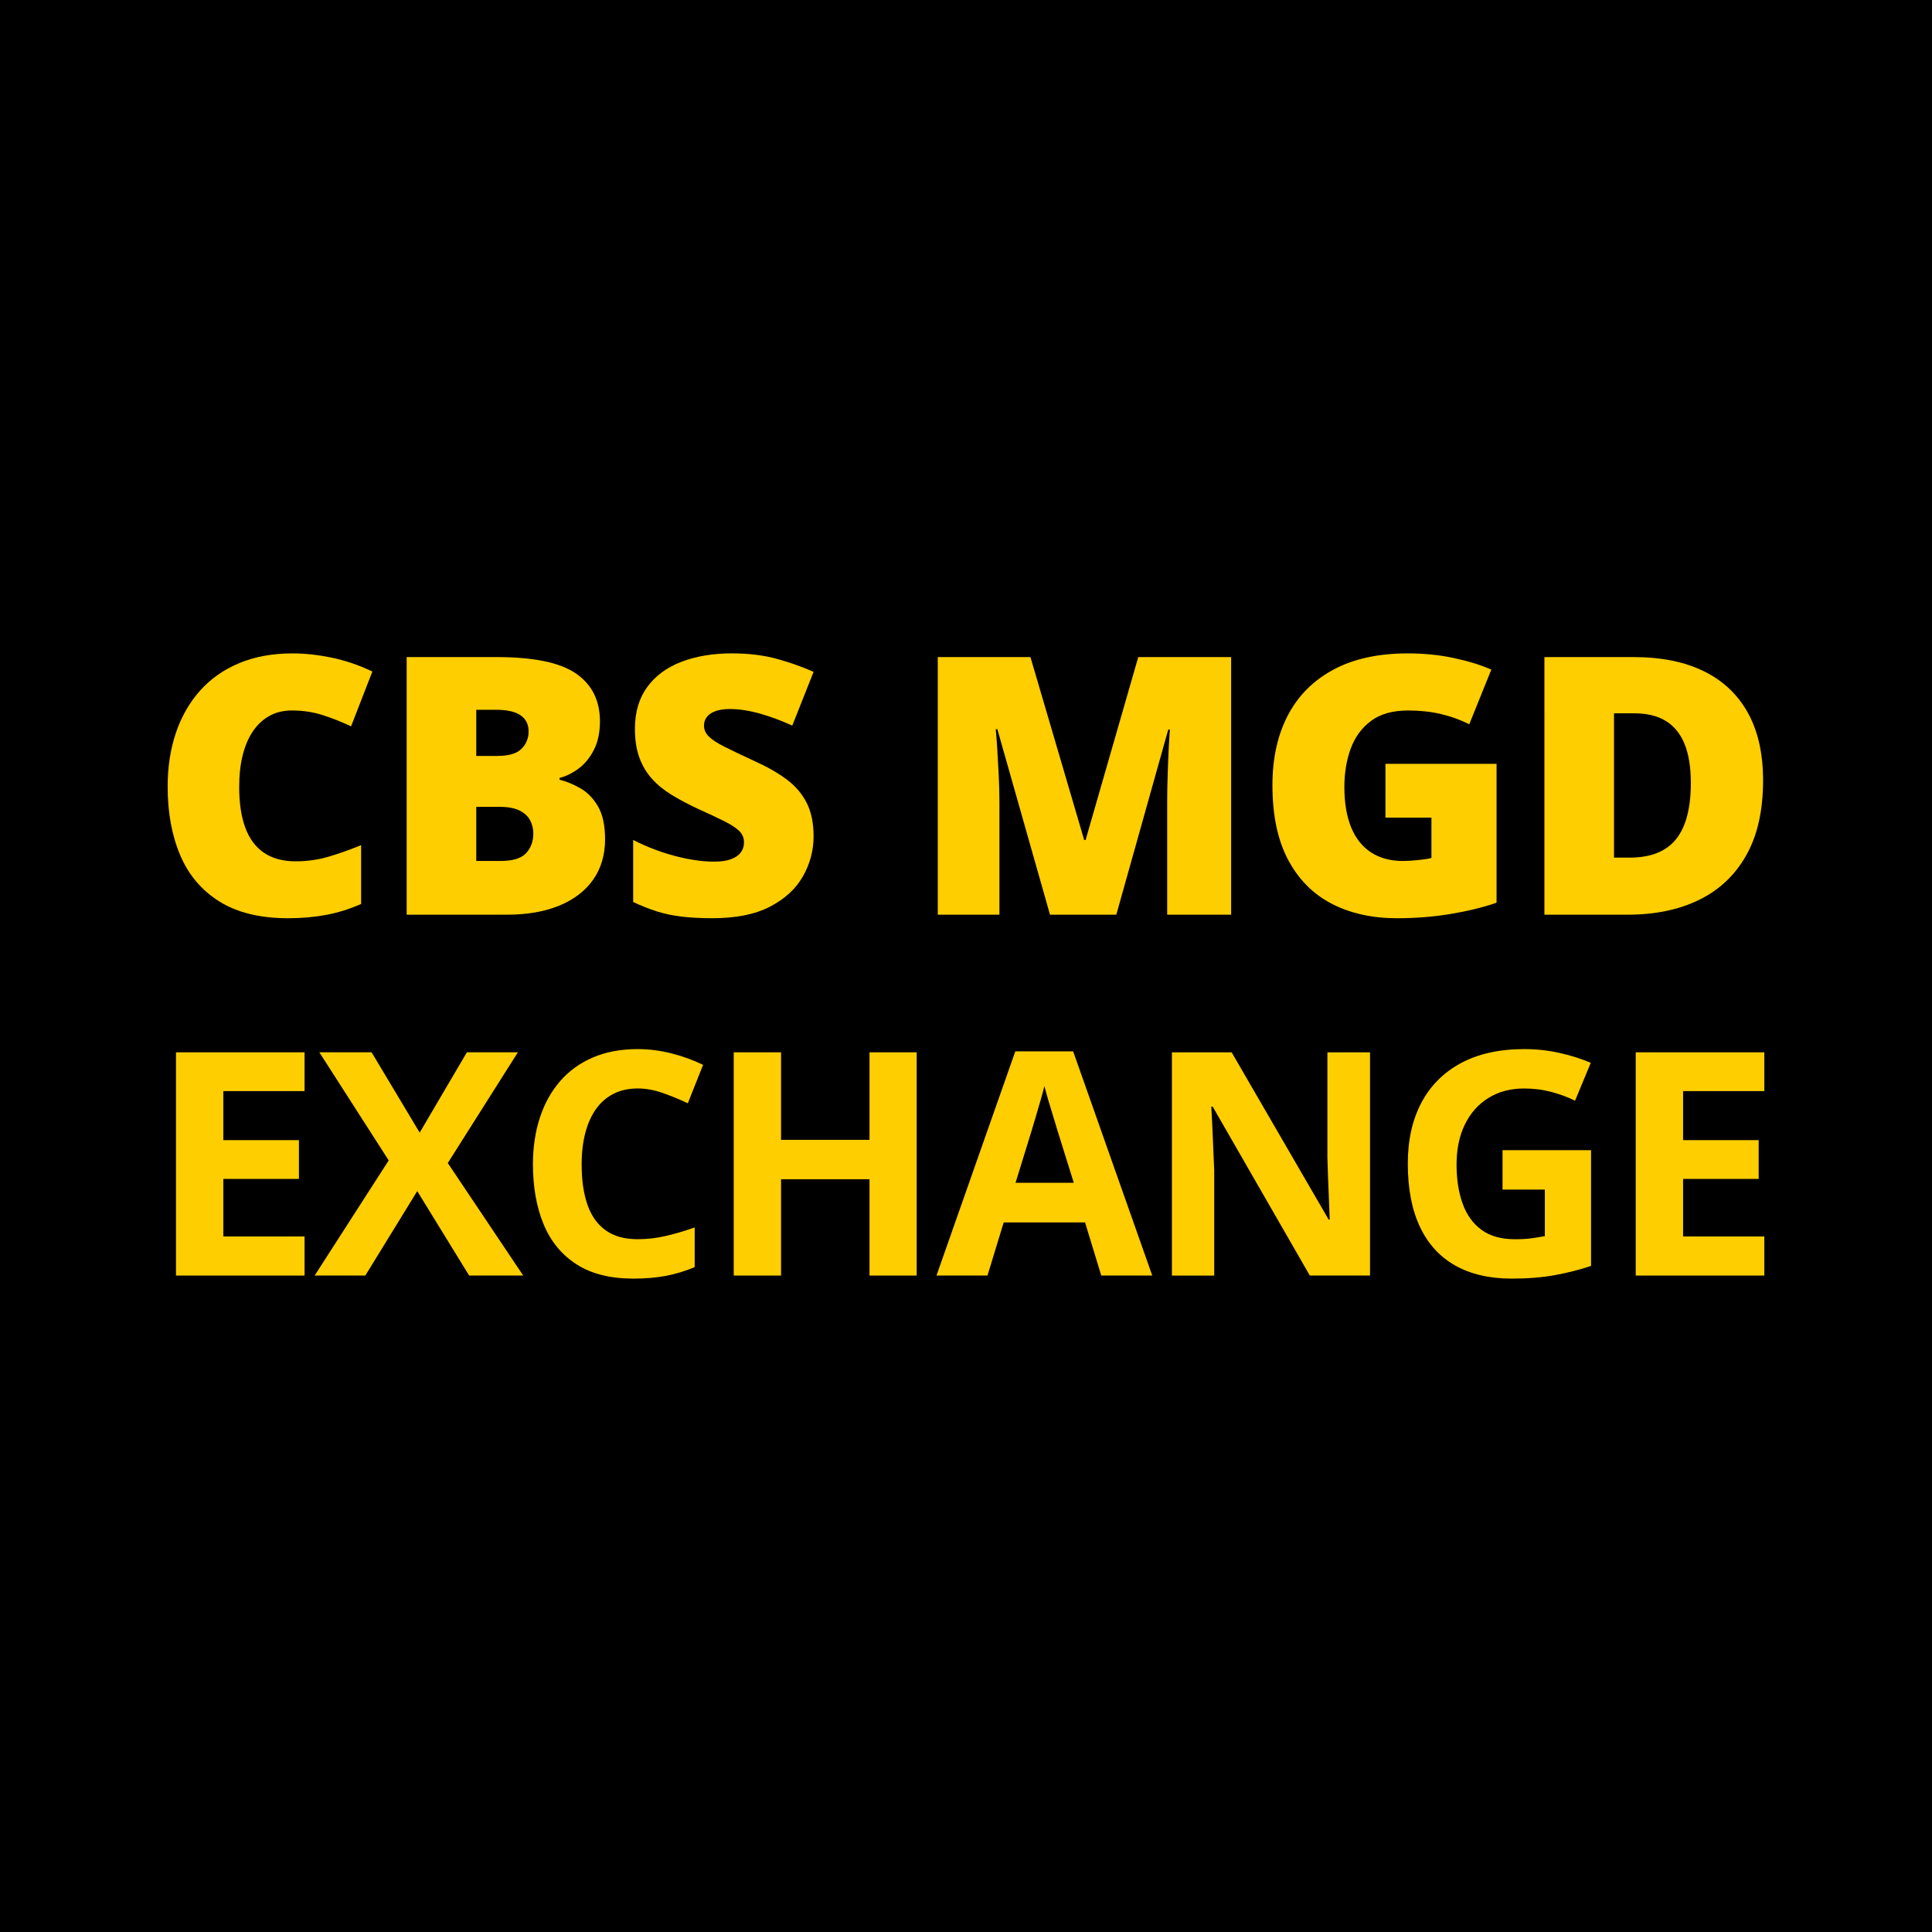
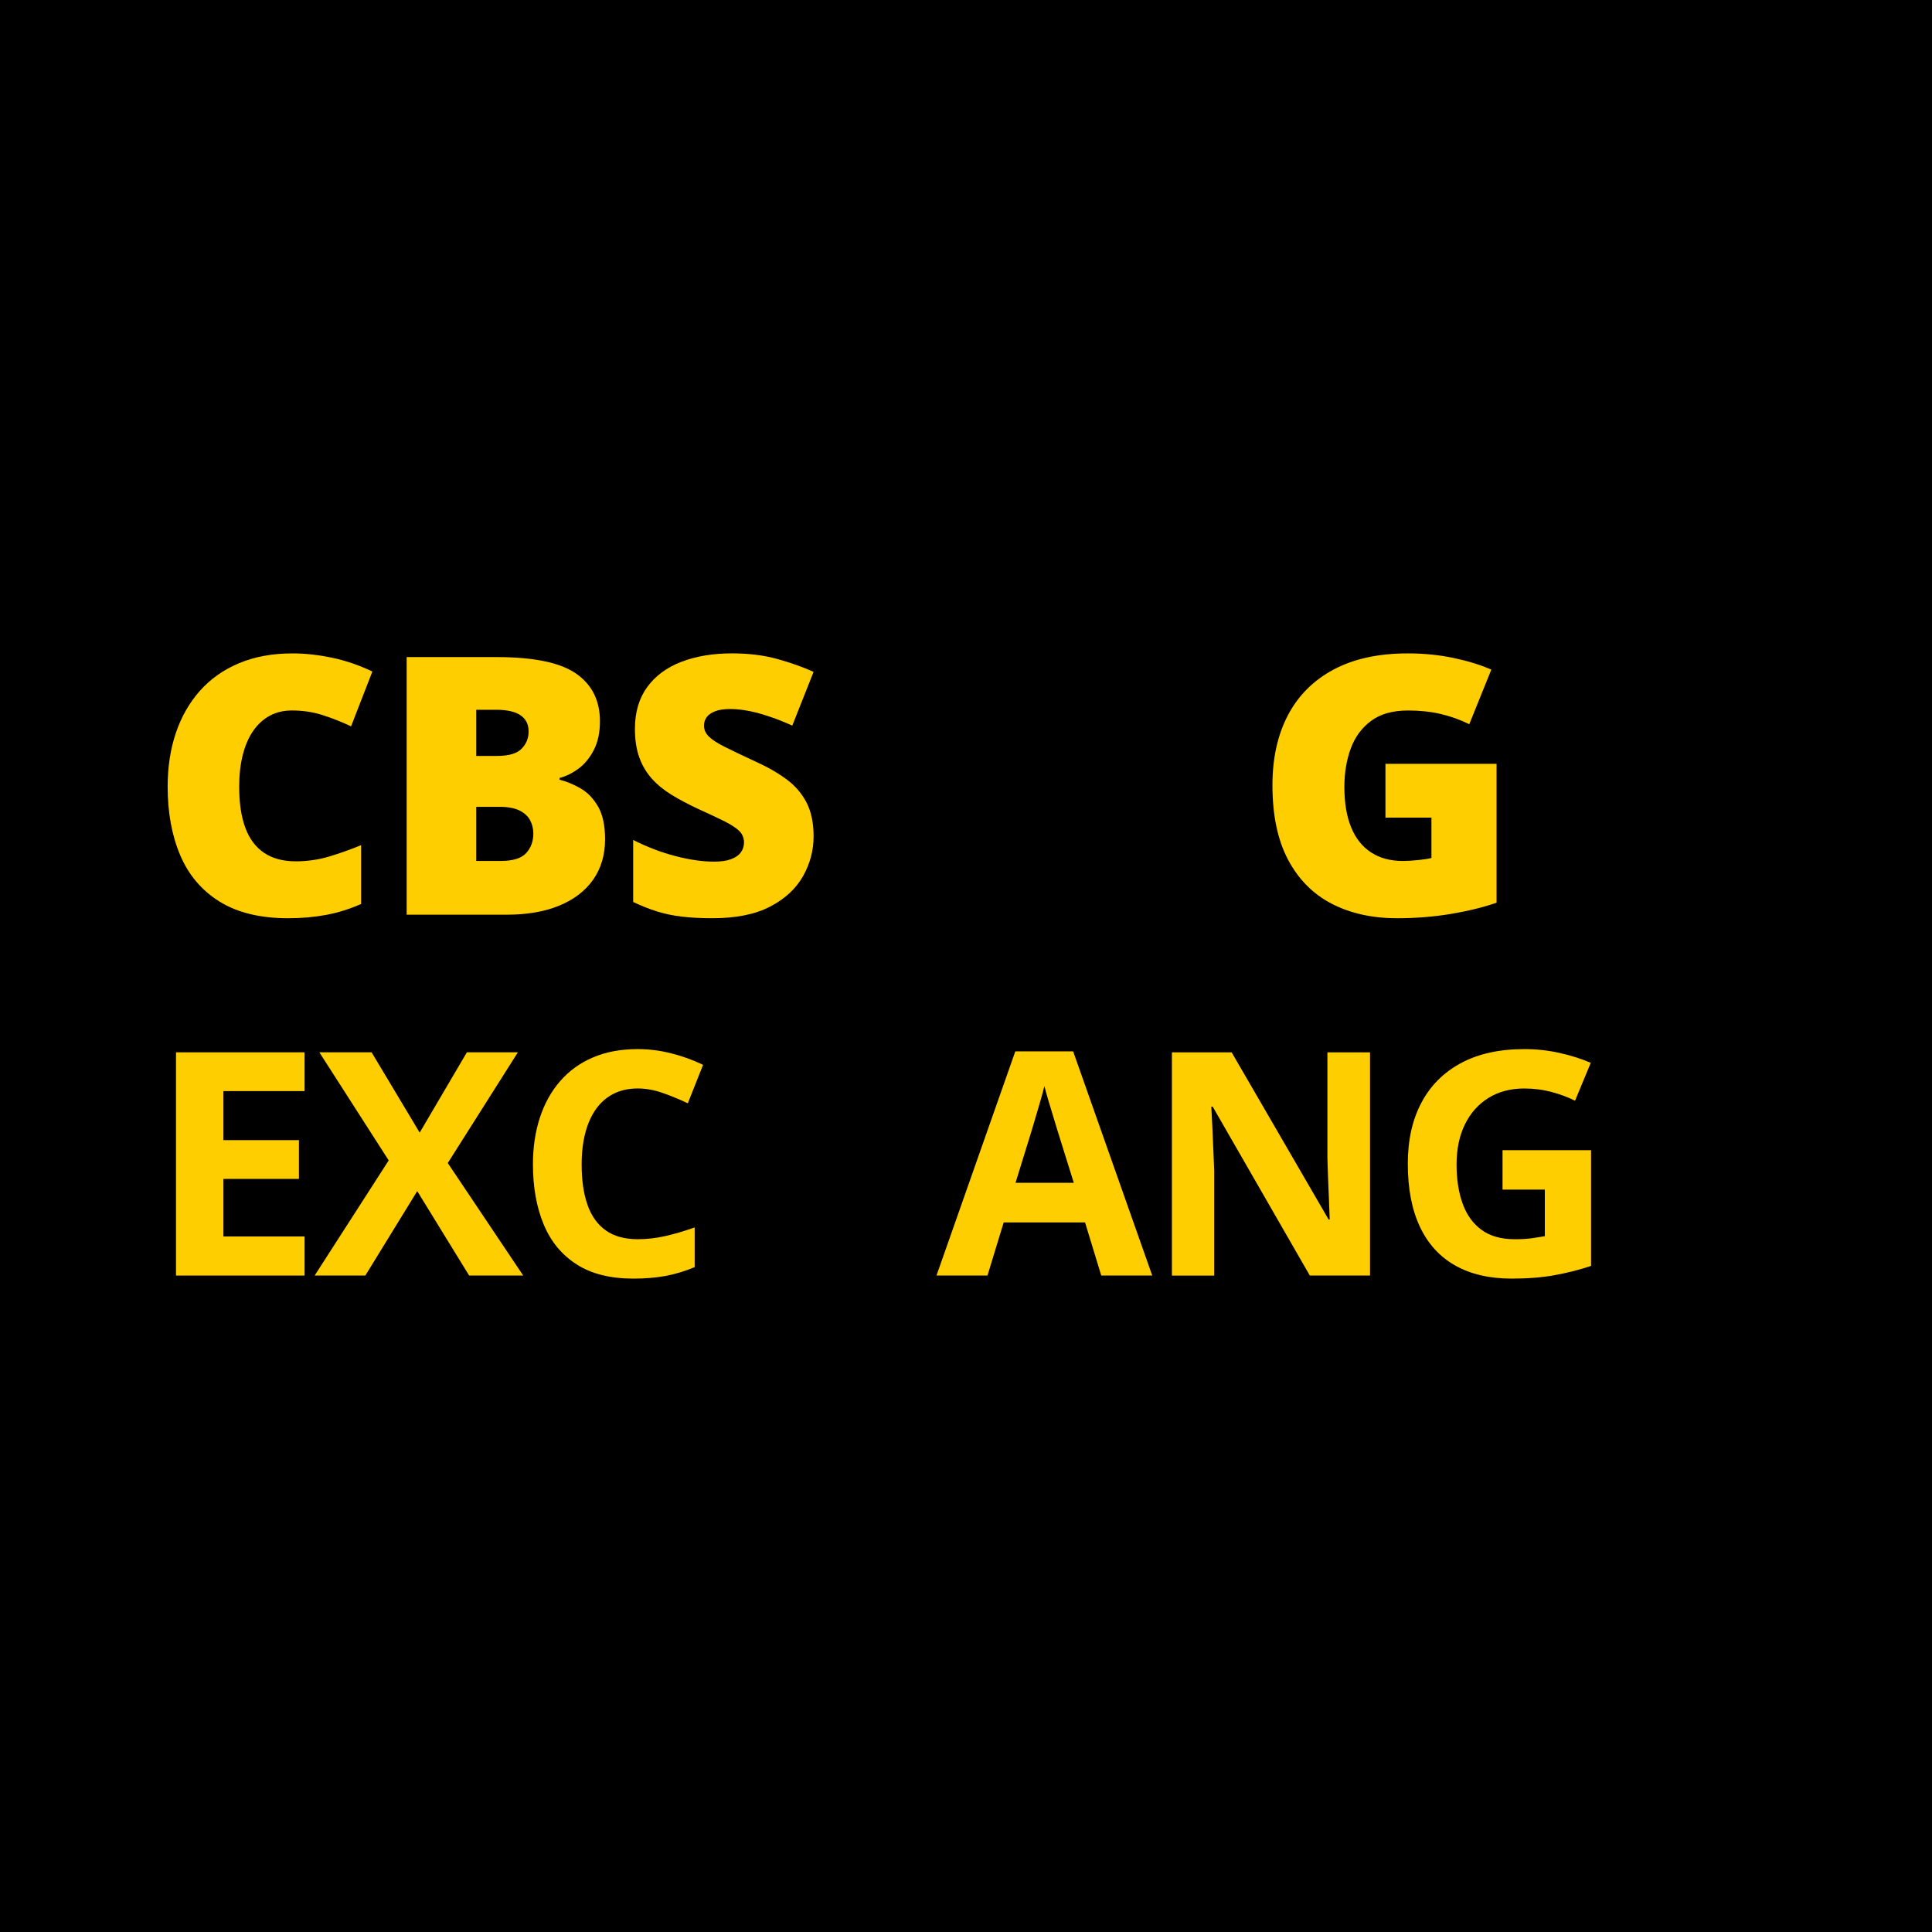
<svg xmlns="http://www.w3.org/2000/svg" version="1.1" id="Layer_1" x="0px" y="0px" width="85.039px" height="85.039px" viewBox="0 0 85.039 85.039" enable-background="new 0 0 85.039 85.039" xml:space="preserve">
  <g id="Layer_2">
</g>
  <g id="Layer_2_1_">
</g>
  <rect width="85.039" height="85.039" />
  <g>
    <path fill="#FFCE00" d="M12.848,31.272c-0.362,0-0.686,0.077-0.97,0.229s-0.527,0.374-0.729,0.663   c-0.202,0.29-0.356,0.643-0.462,1.059c-0.106,0.417-0.159,0.888-0.159,1.416c0,0.713,0.091,1.313,0.271,1.799   c0.181,0.486,0.456,0.853,0.826,1.102c0.369,0.248,0.834,0.372,1.393,0.372c0.506,0,0.993-0.07,1.462-0.209   c0.468-0.14,0.939-0.308,1.415-0.504v2.59c-0.502,0.222-1.015,0.383-1.539,0.481c-0.525,0.098-1.082,0.147-1.672,0.147   c-1.23,0-2.237-0.245-3.021-0.733c-0.783-0.489-1.36-1.167-1.729-2.036c-0.37-0.869-0.555-1.877-0.555-3.025   c0-0.858,0.12-1.644,0.36-2.357c0.24-0.714,0.594-1.333,1.059-1.858c0.466-0.524,1.041-0.931,1.726-1.217   c0.686-0.287,1.47-0.431,2.354-0.431c0.548,0,1.125,0.063,1.733,0.19c0.607,0.127,1.2,0.33,1.779,0.609l-0.938,2.412   c-0.413-0.196-0.832-0.362-1.256-0.497C13.773,31.339,13.323,31.272,12.848,31.272z" />
    <path fill="#FFCE00" d="M17.899,28.922h3.956c1.639,0,2.808,0.243,3.505,0.729c0.698,0.486,1.047,1.184,1.047,2.094   c0,0.497-0.089,0.918-0.268,1.264c-0.178,0.347-0.402,0.621-0.674,0.822s-0.55,0.339-0.834,0.411v0.078   c0.31,0.078,0.619,0.206,0.927,0.384s0.563,0.445,0.768,0.799c0.204,0.354,0.307,0.834,0.307,1.439   c0,0.688-0.175,1.279-0.523,1.776c-0.35,0.497-0.847,0.878-1.493,1.144s-1.414,0.399-2.304,0.399h-4.413V28.922z M20.963,33.273   h0.923c0.507,0,0.863-0.104,1.07-0.314s0.311-0.464,0.311-0.764c0-0.311-0.118-0.547-0.353-0.71   c-0.235-0.163-0.599-0.244-1.09-0.244h-0.861V33.273z M20.963,35.515v2.381h1.078c0.532,0,0.905-0.115,1.117-0.345   c0.212-0.23,0.317-0.519,0.317-0.865c0-0.202-0.045-0.392-0.136-0.57c-0.09-0.178-0.244-0.323-0.461-0.435   c-0.218-0.111-0.518-0.167-0.899-0.167H20.963z" />
    <path fill="#FFCE00" d="M35.811,36.817c0,0.616-0.155,1.199-0.465,1.749c-0.311,0.551-0.793,0.997-1.447,1.338   c-0.653,0.341-1.498,0.512-2.532,0.512c-0.517,0-0.971-0.023-1.36-0.07c-0.391-0.047-0.754-0.123-1.09-0.229   c-0.337-0.106-0.686-0.244-1.047-0.415v-2.73c0.615,0.311,1.235,0.547,1.861,0.71c0.625,0.163,1.191,0.244,1.698,0.244   c0.305,0,0.555-0.036,0.748-0.108c0.194-0.073,0.338-0.172,0.431-0.299c0.093-0.126,0.14-0.272,0.14-0.438   c0-0.197-0.068-0.363-0.205-0.5c-0.138-0.137-0.355-0.28-0.655-0.431c-0.301-0.15-0.696-0.336-1.188-0.558   c-0.418-0.197-0.797-0.398-1.136-0.605c-0.339-0.207-0.628-0.443-0.869-0.71c-0.24-0.266-0.425-0.578-0.554-0.935   c-0.13-0.356-0.194-0.778-0.194-1.264c0-0.729,0.18-1.34,0.539-1.834s0.86-0.865,1.505-1.113c0.644-0.248,1.387-0.372,2.229-0.372   c0.739,0,1.405,0.083,1.997,0.248s1.123,0.354,1.594,0.566l-0.938,2.365c-0.486-0.222-0.964-0.399-1.435-0.531   s-0.907-0.198-1.311-0.198c-0.264,0-0.479,0.033-0.647,0.097c-0.169,0.064-0.293,0.151-0.373,0.26s-0.12,0.232-0.12,0.372   c0,0.176,0.068,0.333,0.206,0.473c0.137,0.14,0.367,0.291,0.69,0.454c0.322,0.163,0.764,0.374,1.322,0.632   c0.553,0.248,1.023,0.516,1.411,0.803s0.684,0.631,0.888,1.032C35.709,35.733,35.811,36.228,35.811,36.817z" />
-     <path fill="#FFCE00" d="M46.217,40.261l-2.318-8.167h-0.07c0.021,0.212,0.043,0.499,0.066,0.861   c0.023,0.362,0.045,0.752,0.065,1.171c0.021,0.418,0.031,0.822,0.031,1.21v4.925h-2.714V28.922h4.079l2.365,8.05h0.063l2.318-8.05   h4.088v11.339h-2.815V35.29c0-0.356,0.006-0.741,0.02-1.151c0.013-0.411,0.028-0.799,0.046-1.164   c0.019-0.365,0.035-0.653,0.051-0.865h-0.069l-2.288,8.151H46.217z" />
    <path fill="#FFCE00" d="M60.979,33.622h4.894v6.112c-0.584,0.202-1.254,0.366-2.009,0.493c-0.755,0.126-1.546,0.19-2.373,0.19   c-1.091,0-2.048-0.212-2.87-0.636c-0.821-0.424-1.463-1.069-1.923-1.935c-0.46-0.866-0.69-1.961-0.69-3.285   c0-1.189,0.228-2.217,0.683-3.083c0.455-0.866,1.126-1.536,2.013-2.009s1.974-0.709,3.261-0.709c0.709,0,1.381,0.067,2.017,0.202   c0.637,0.134,1.189,0.305,1.66,0.512l-0.97,2.404c-0.408-0.202-0.832-0.353-1.271-0.454c-0.439-0.101-0.913-0.151-1.42-0.151   c-0.677,0-1.222,0.153-1.632,0.458c-0.411,0.305-0.71,0.712-0.896,1.221c-0.186,0.509-0.279,1.072-0.279,1.687   c0,0.703,0.1,1.296,0.299,1.78c0.199,0.484,0.491,0.851,0.877,1.102c0.385,0.251,0.852,0.376,1.399,0.376   c0.181,0,0.402-0.013,0.663-0.039s0.459-0.057,0.594-0.093v-1.776h-2.024V33.622z" />
-     <path fill="#FFCE00" d="M77.604,34.351c0,1.319-0.246,2.415-0.737,3.289c-0.491,0.874-1.183,1.529-2.074,1.966   s-1.94,0.655-3.146,0.655h-3.668V28.922h3.925c1.22,0,2.254,0.209,3.102,0.628c0.849,0.419,1.493,1.032,1.936,1.838   S77.604,33.183,77.604,34.351z M74.424,34.46c0-0.688-0.092-1.258-0.275-1.71c-0.184-0.452-0.459-0.791-0.826-1.016   c-0.367-0.225-0.83-0.337-1.389-0.337h-0.892v6.352h0.683c0.931,0,1.613-0.271,2.048-0.811   C74.206,36.397,74.424,35.572,74.424,34.46z" />
    <path fill="#FFCE00" d="M13.406,56.145H7.747v-9.826h5.659v1.707H9.83v2.158h3.328v1.707H9.83v2.533h3.576V56.145z" />
    <path fill="#FFCE00" d="M23.03,56.145h-2.38l-2.285-3.717l-2.285,3.717h-2.231l3.26-5.068l-3.052-4.758h2.299l2.117,3.535   l2.077-3.535h2.245l-3.085,4.873L23.03,56.145z" />
    <path fill="#FFCE00" d="M28.069,47.91c-0.398,0-0.752,0.078-1.059,0.232s-0.564,0.378-0.773,0.669   c-0.208,0.292-0.366,0.644-0.474,1.056s-0.161,0.875-0.161,1.391c0,0.695,0.086,1.287,0.259,1.779   c0.173,0.49,0.44,0.863,0.804,1.121c0.362,0.258,0.831,0.387,1.404,0.387c0.398,0,0.799-0.045,1.2-0.135   c0.4-0.09,0.837-0.217,1.308-0.383v1.748c-0.436,0.18-0.863,0.309-1.284,0.387c-0.422,0.078-0.895,0.117-1.418,0.117   c-1.014,0-1.846-0.209-2.498-0.629c-0.651-0.418-1.135-1.006-1.448-1.76c-0.313-0.756-0.471-1.637-0.471-2.646   c0-0.742,0.102-1.424,0.303-2.043c0.202-0.618,0.497-1.154,0.888-1.606c0.39-0.452,0.871-0.802,1.445-1.048   c0.573-0.247,1.231-0.37,1.976-0.37c0.488,0,0.979,0.062,1.469,0.185c0.491,0.123,0.96,0.293,1.408,0.508l-0.672,1.693   c-0.368-0.174-0.737-0.326-1.109-0.457C28.793,47.977,28.428,47.91,28.069,47.91z" />
-     <path fill="#FFCE00" d="M40.349,56.145h-2.077v-4.24h-3.893v4.24h-2.083v-9.826h2.083v3.852h3.893v-3.852h2.077V56.145z" />
    <path fill="#FFCE00" d="M48.473,56.145l-0.713-2.338h-3.582l-0.713,2.338H41.22l3.469-9.867h2.547l3.482,9.867H48.473z    M47.263,52.059l-0.713-2.285c-0.045-0.152-0.104-0.35-0.178-0.589s-0.148-0.483-0.222-0.732c-0.074-0.249-0.134-0.465-0.179-0.649   c-0.045,0.185-0.106,0.412-0.185,0.683c-0.078,0.271-0.153,0.528-0.226,0.771c-0.071,0.241-0.123,0.414-0.154,0.518l-0.706,2.285   H47.263z" />
    <path fill="#FFCE00" d="M60.301,56.145h-2.648l-4.275-7.434h-0.061c0.019,0.309,0.034,0.621,0.048,0.934   c0.013,0.314,0.026,0.627,0.04,0.938c0.014,0.313,0.026,0.625,0.04,0.938v4.625h-1.862v-9.826h2.629l4.269,7.359h0.047   c-0.01-0.305-0.021-0.607-0.034-0.906c-0.013-0.301-0.025-0.602-0.037-0.902c-0.011-0.299-0.021-0.6-0.03-0.9v-4.65h1.876V56.145z" />
    <path fill="#FFCE00" d="M66.134,50.627h3.898v5.094c-0.516,0.172-1.051,0.307-1.606,0.408c-0.556,0.1-1.186,0.15-1.889,0.15   c-0.978,0-1.807-0.193-2.487-0.578c-0.682-0.385-1.199-0.955-1.553-1.707c-0.354-0.752-0.531-1.678-0.531-2.775   c0-1.031,0.198-1.924,0.595-2.676c0.396-0.753,0.978-1.336,1.741-1.748s1.697-0.618,2.8-0.618c0.52,0,1.032,0.056,1.539,0.168   c0.506,0.112,0.966,0.258,1.378,0.437l-0.692,1.668c-0.3-0.152-0.643-0.281-1.028-0.384s-0.789-0.155-1.21-0.155   c-0.604,0-1.131,0.14-1.576,0.418c-0.446,0.277-0.791,0.666-1.035,1.166s-0.366,1.088-0.366,1.764c0,0.641,0.087,1.209,0.262,1.705   c0.175,0.494,0.45,0.883,0.827,1.162c0.376,0.279,0.867,0.42,1.472,0.42c0.296,0,0.546-0.014,0.75-0.043   c0.203-0.029,0.396-0.061,0.574-0.092v-2.049h-1.861V50.627z" />
-     <path fill="#FFCE00" d="M77.659,56.145h-5.66v-9.826h5.66v1.707h-3.576v2.158h3.327v1.707h-3.327v2.533h3.576V56.145z" />
  </g>
</svg>